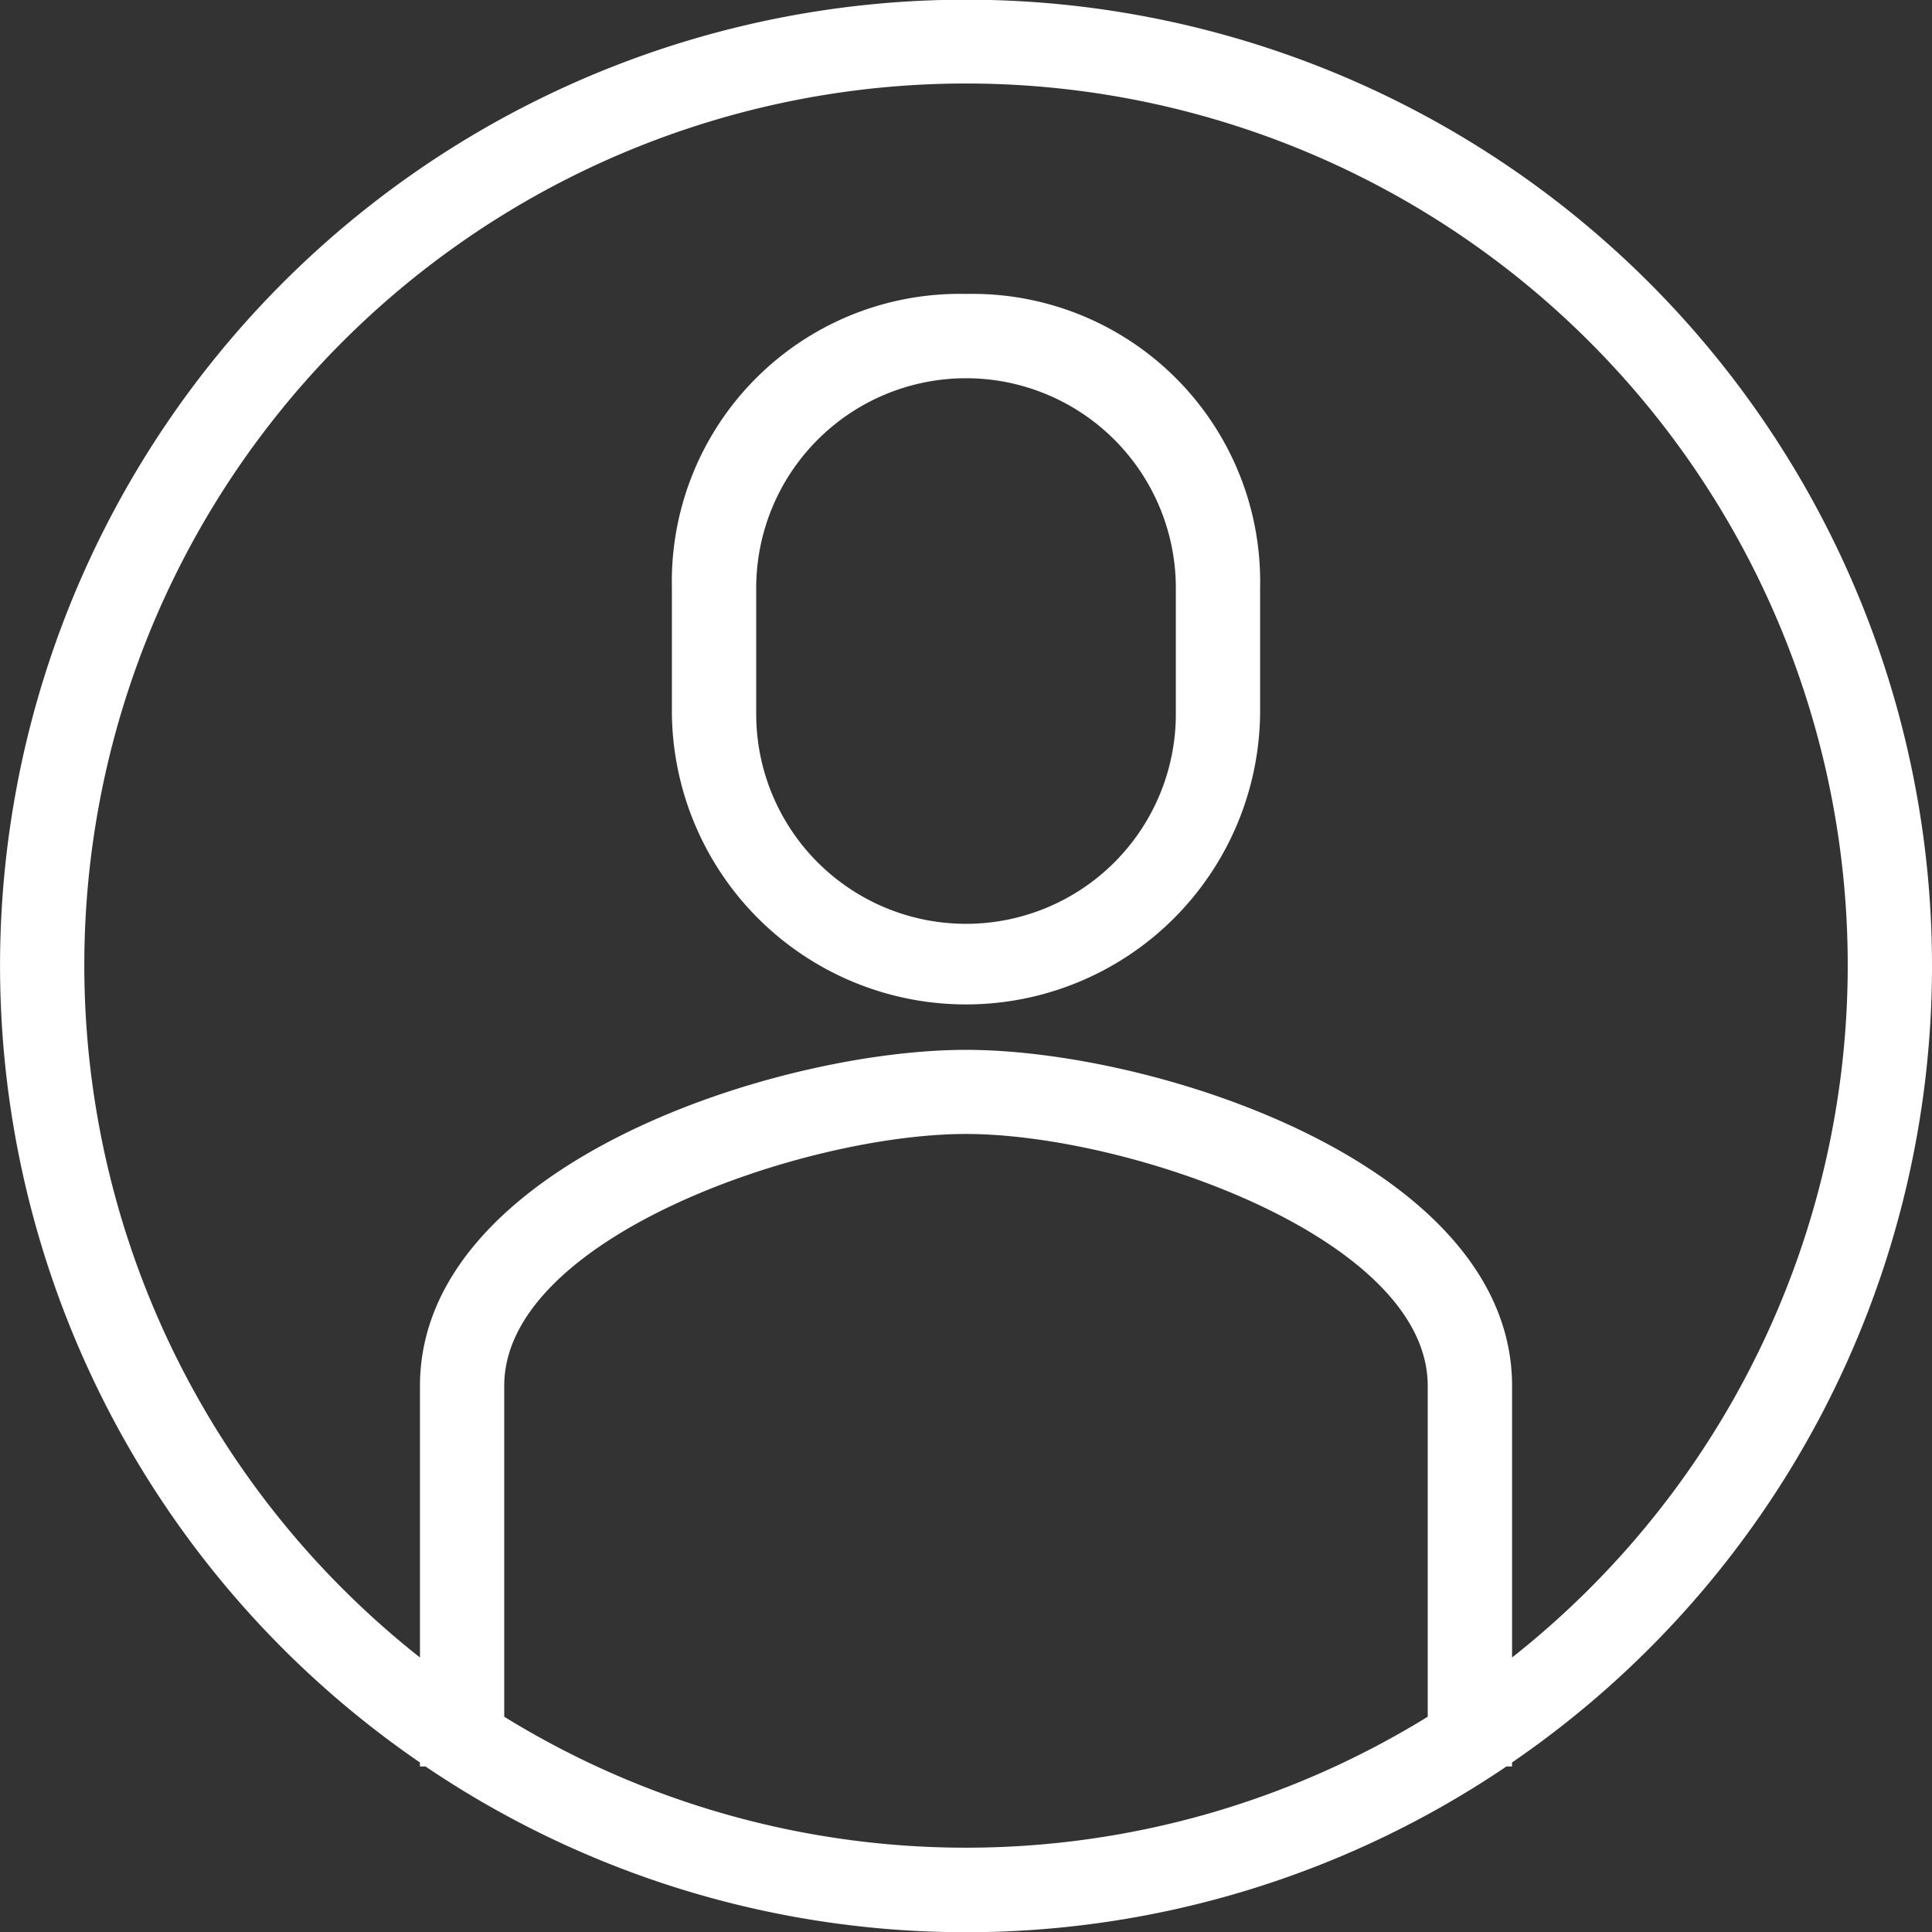
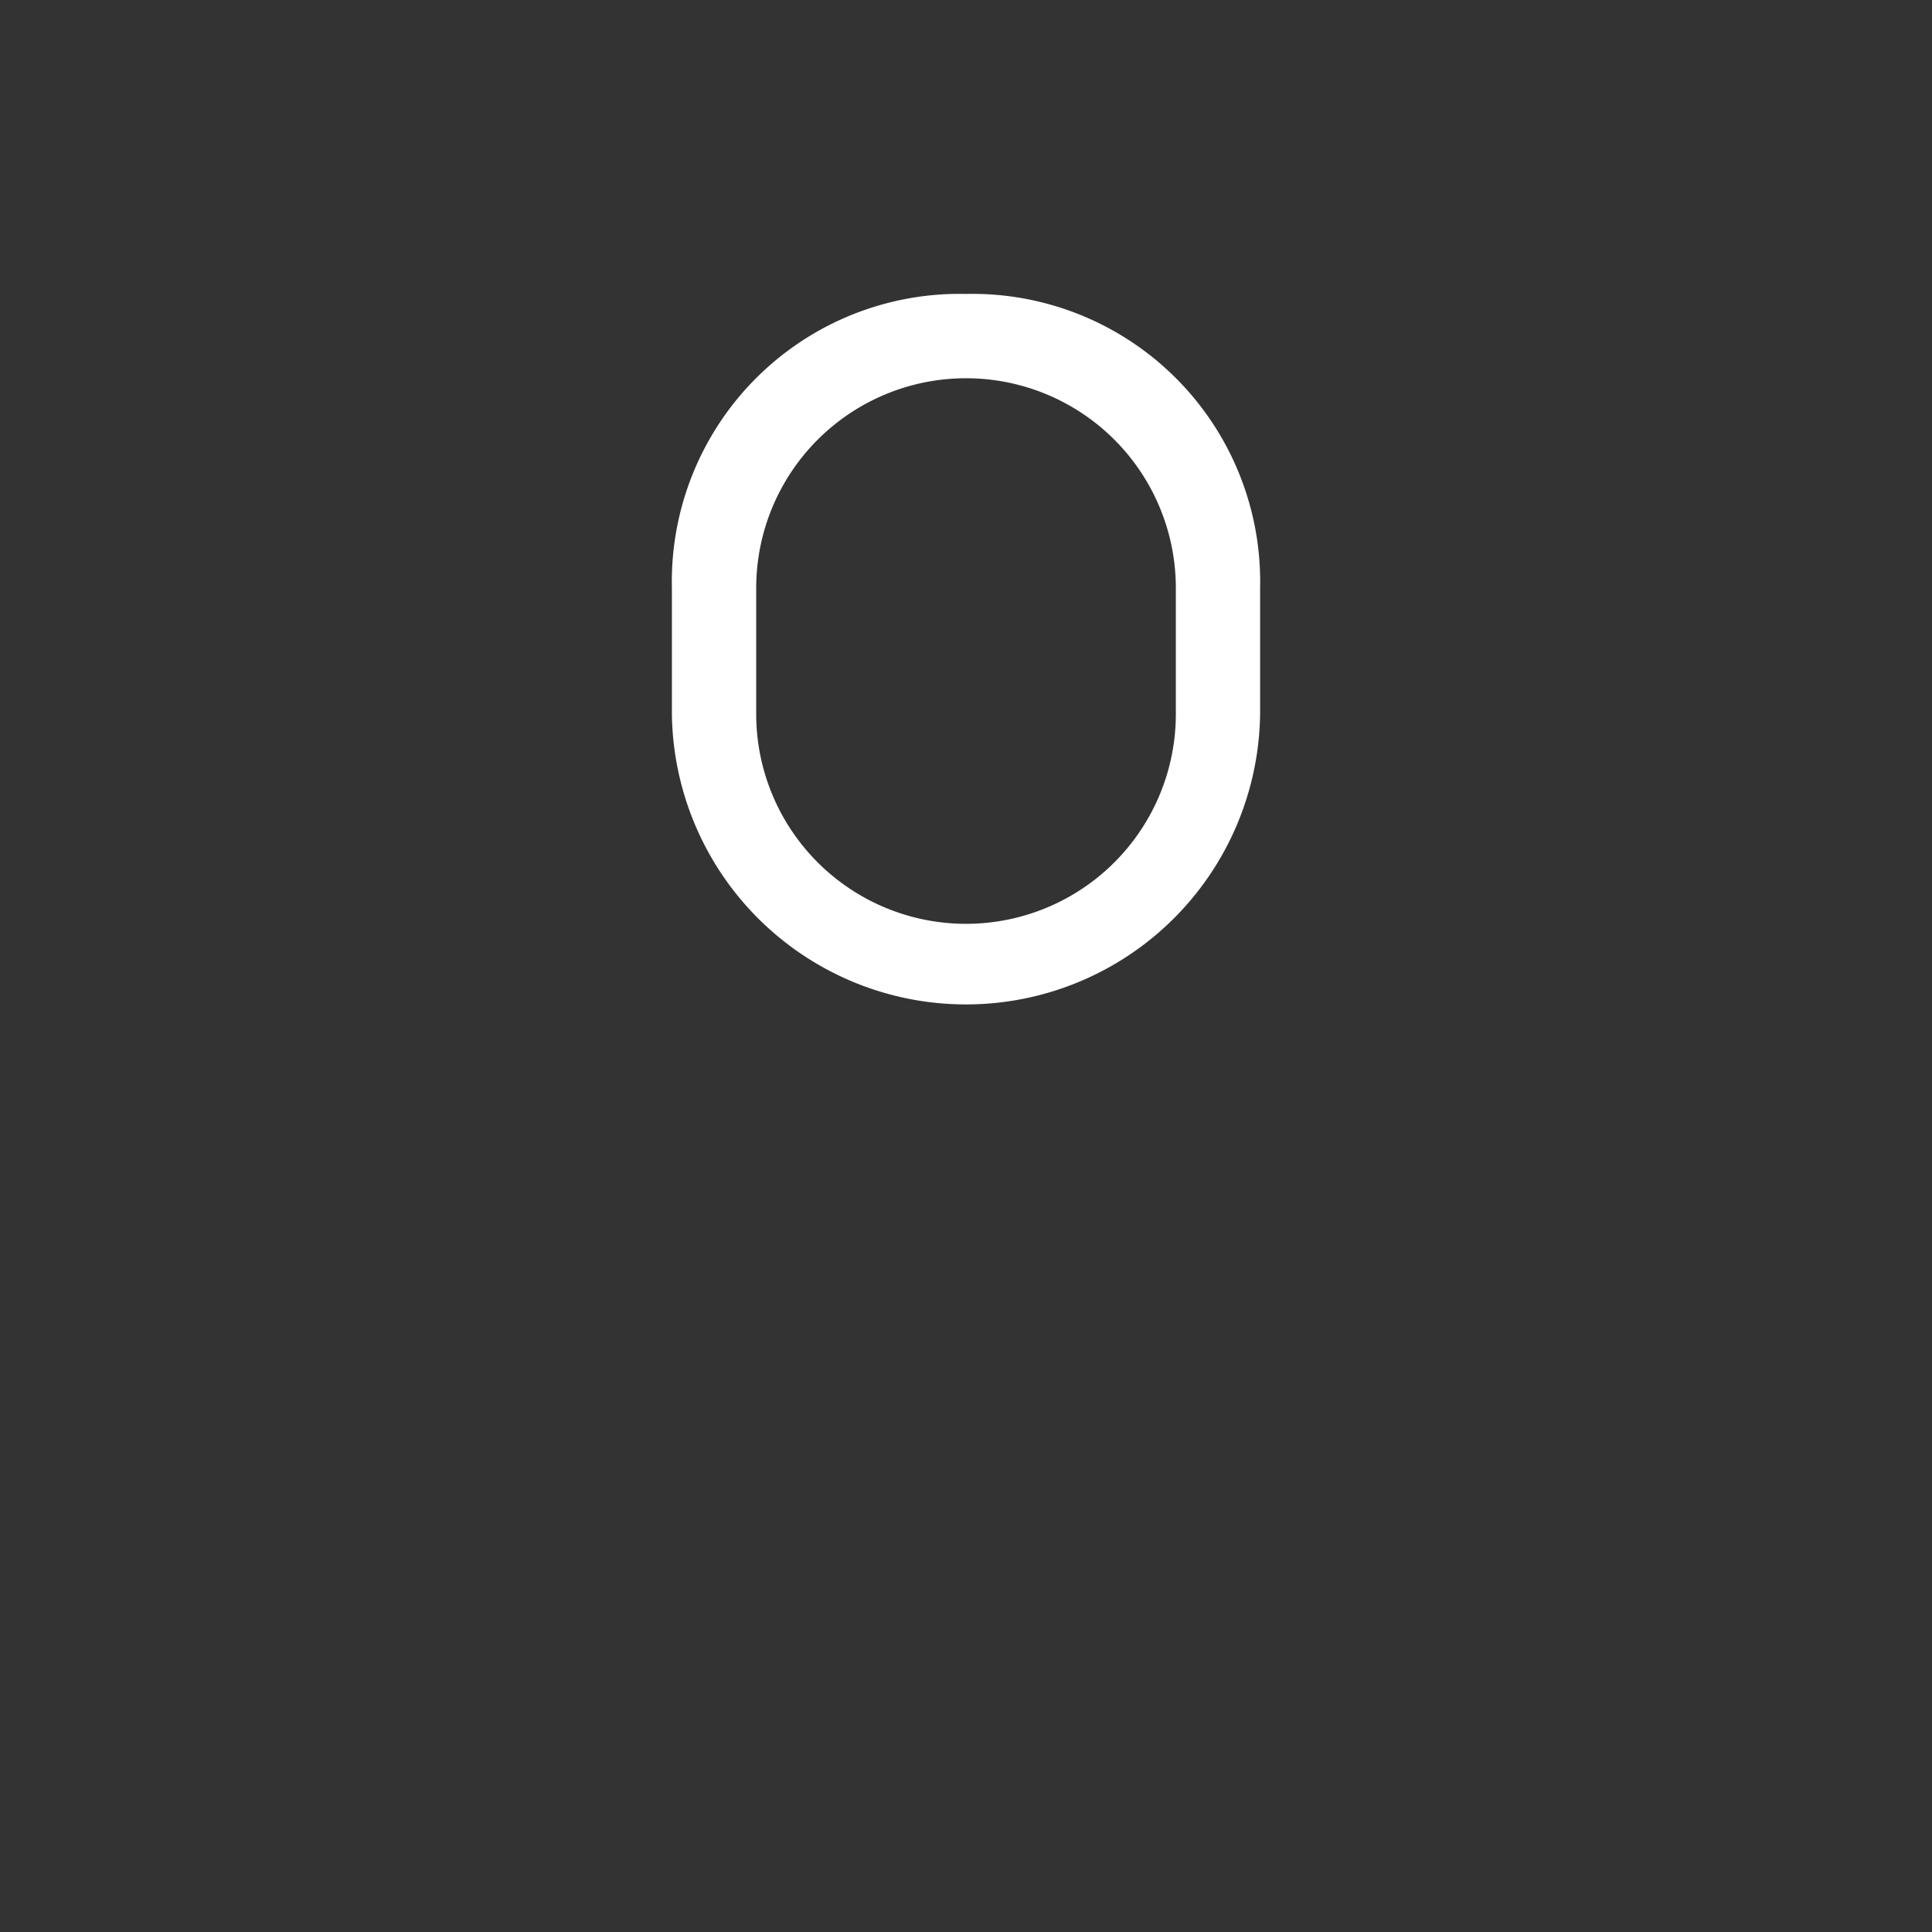
<svg xmlns="http://www.w3.org/2000/svg" id="Groupe_648" data-name="Groupe 648" width="40.285" height="40.285" viewBox="0 0 40.285 40.285">
  <rect x="0" y="0" width="40.285" height="40.285" fill="#333333" stroke="none" />
  <path id="Tracé_1292" data-name="Tracé 1292" d="M108.192,69.805a6,6,0,0,0-6.133,6.133v2.627a6.133,6.133,0,0,0,12.265,0V75.938A6,6,0,0,0,108.192,69.805Zm4.375,8.759a4.375,4.375,0,0,1-8.75,0V75.938a4.375,4.375,0,0,1,8.75,0Z" transform="translate(-88.049 -63.676)" fill="#fff" />
-   <path id="Tracé_1293" data-name="Tracé 1293" d="M84.162,64.492A20.142,20.142,0,1,0,52.633,81.1v.083h.116a20.1,20.1,0,0,0,22.54,0h.116V81.1A20.133,20.133,0,0,0,84.162,64.492ZM54.391,80.146v-6.9c0-3.085,6.246-5.251,9.628-5.251s9.628,2.165,9.628,5.251v6.9a18.338,18.338,0,0,1-19.257,0Zm21.015-1.235V73.249c0-4.6-7.413-7.008-11.386-7.008s-11.386,2.407-11.386,7.008v5.662a18.385,18.385,0,1,1,22.772,0Z" transform="translate(-43.877 -44.35)" fill="#fff" />
</svg>